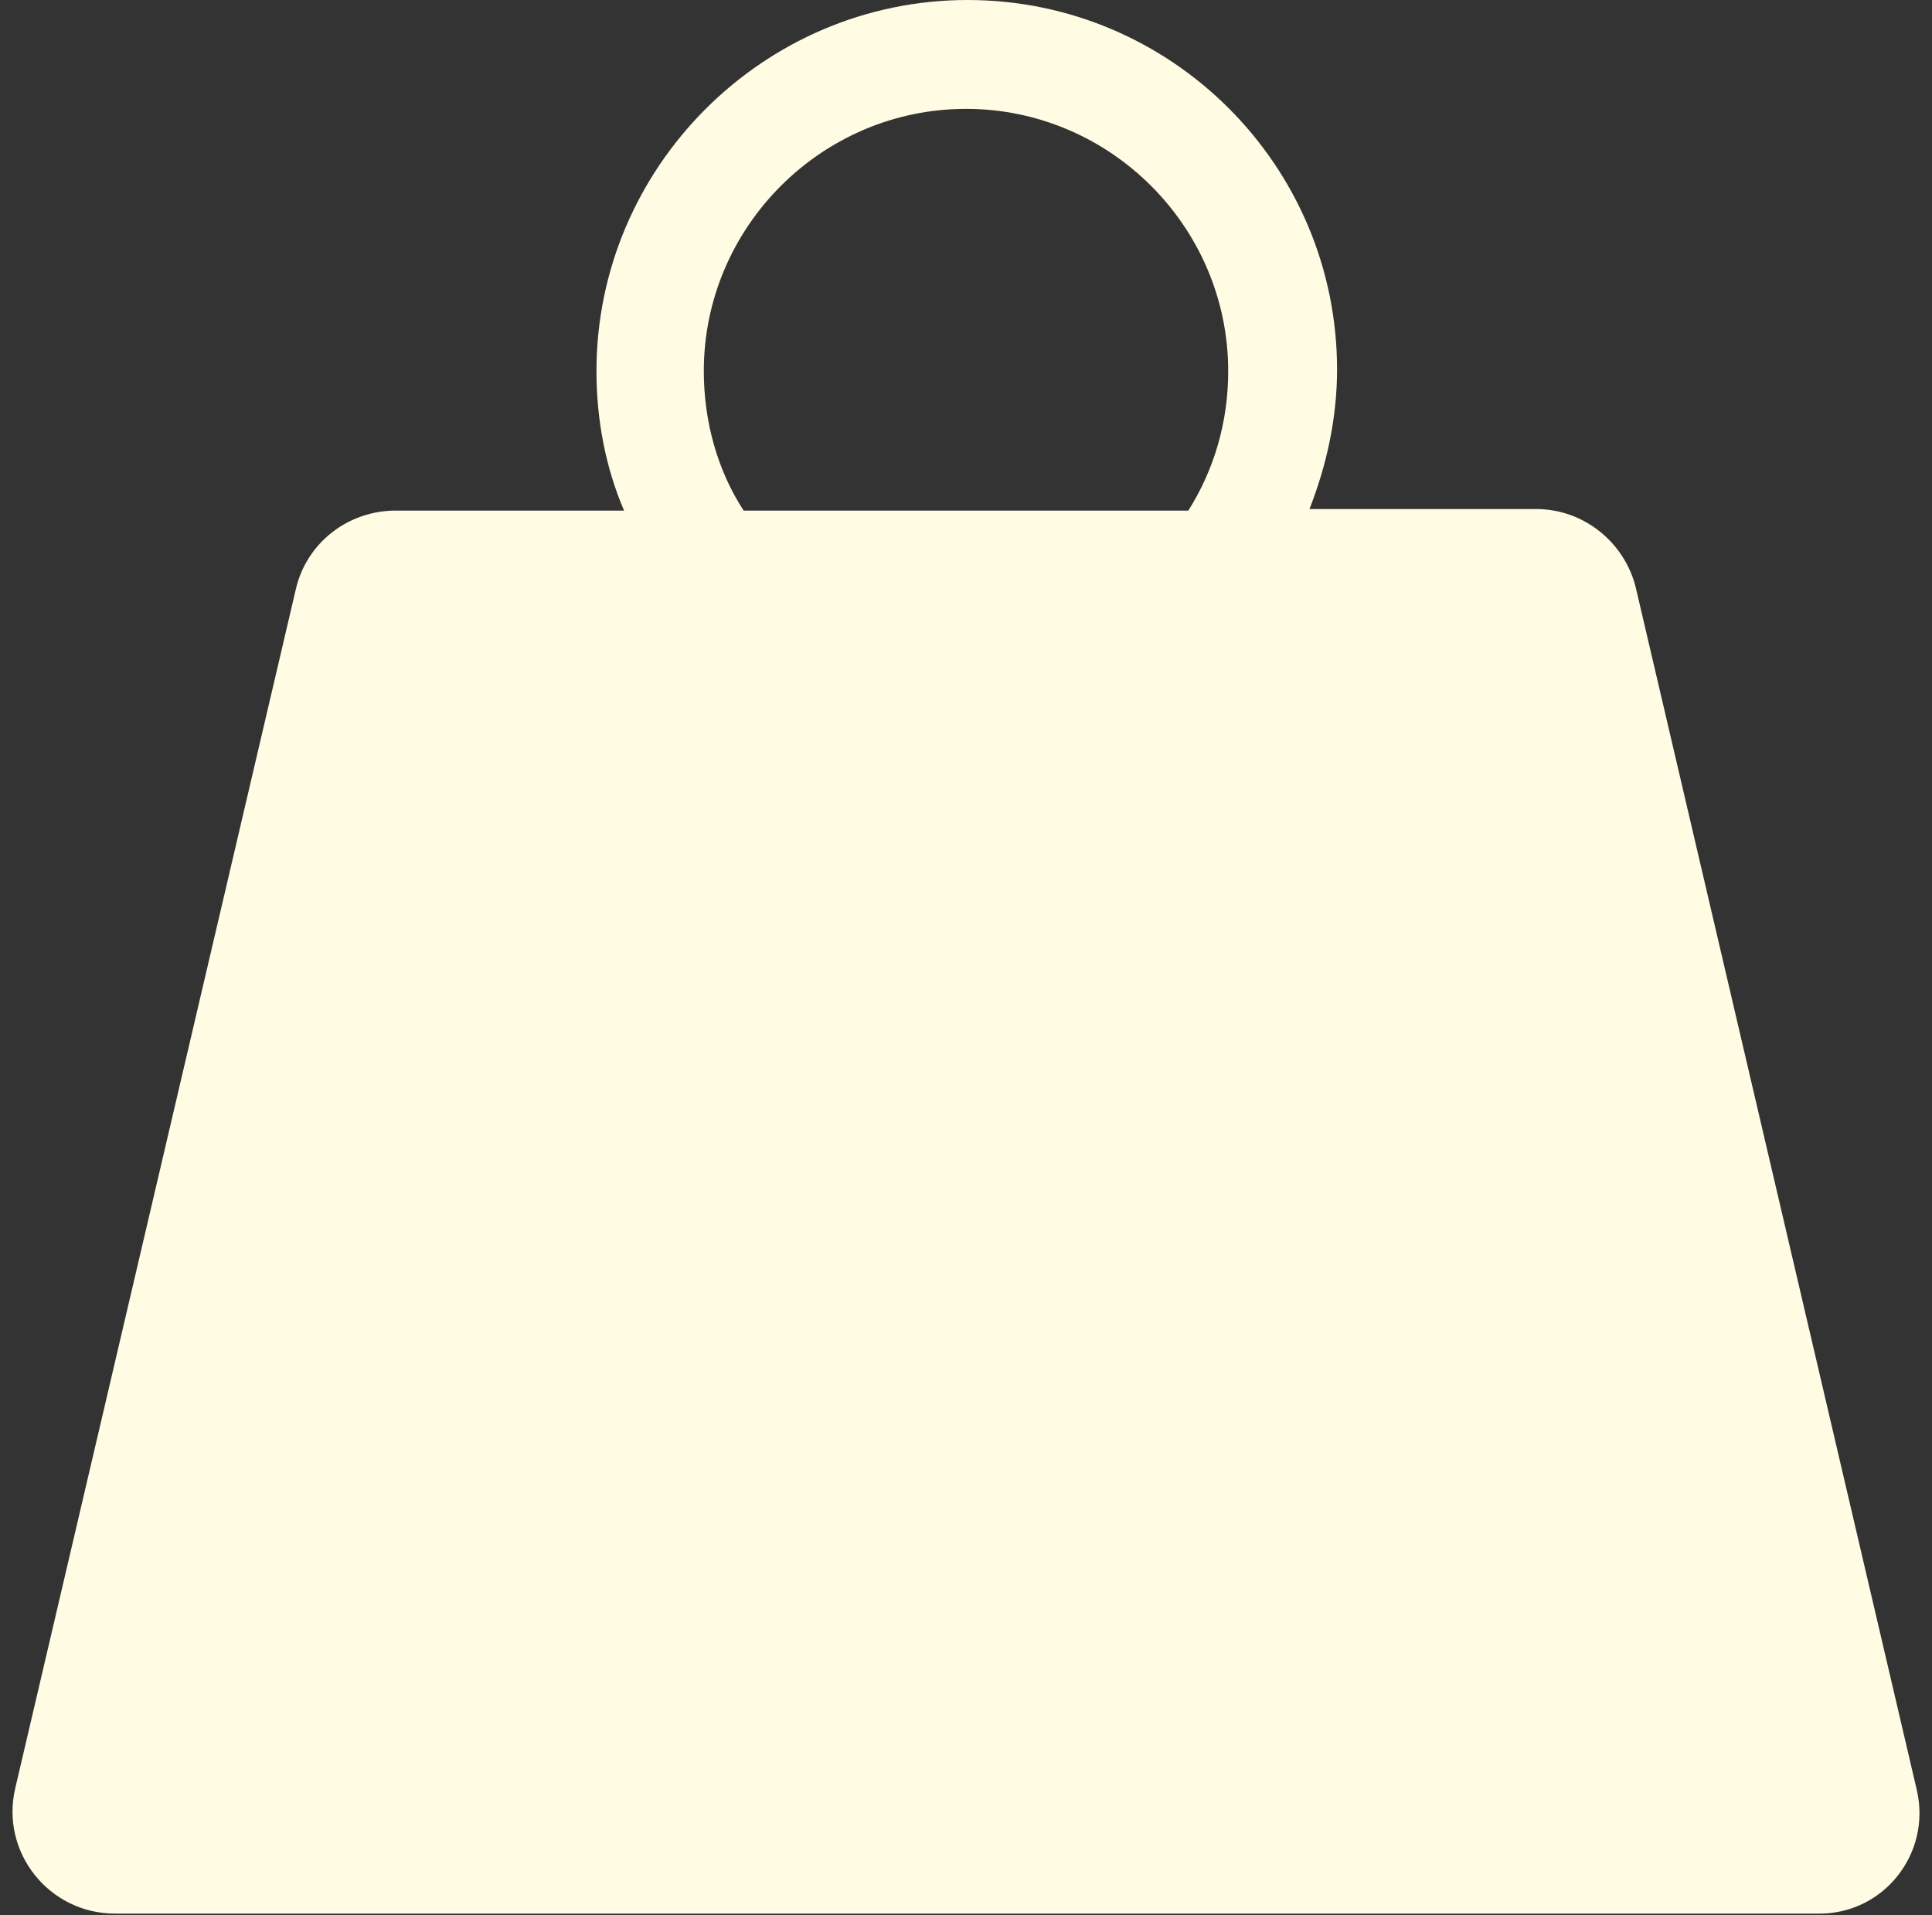
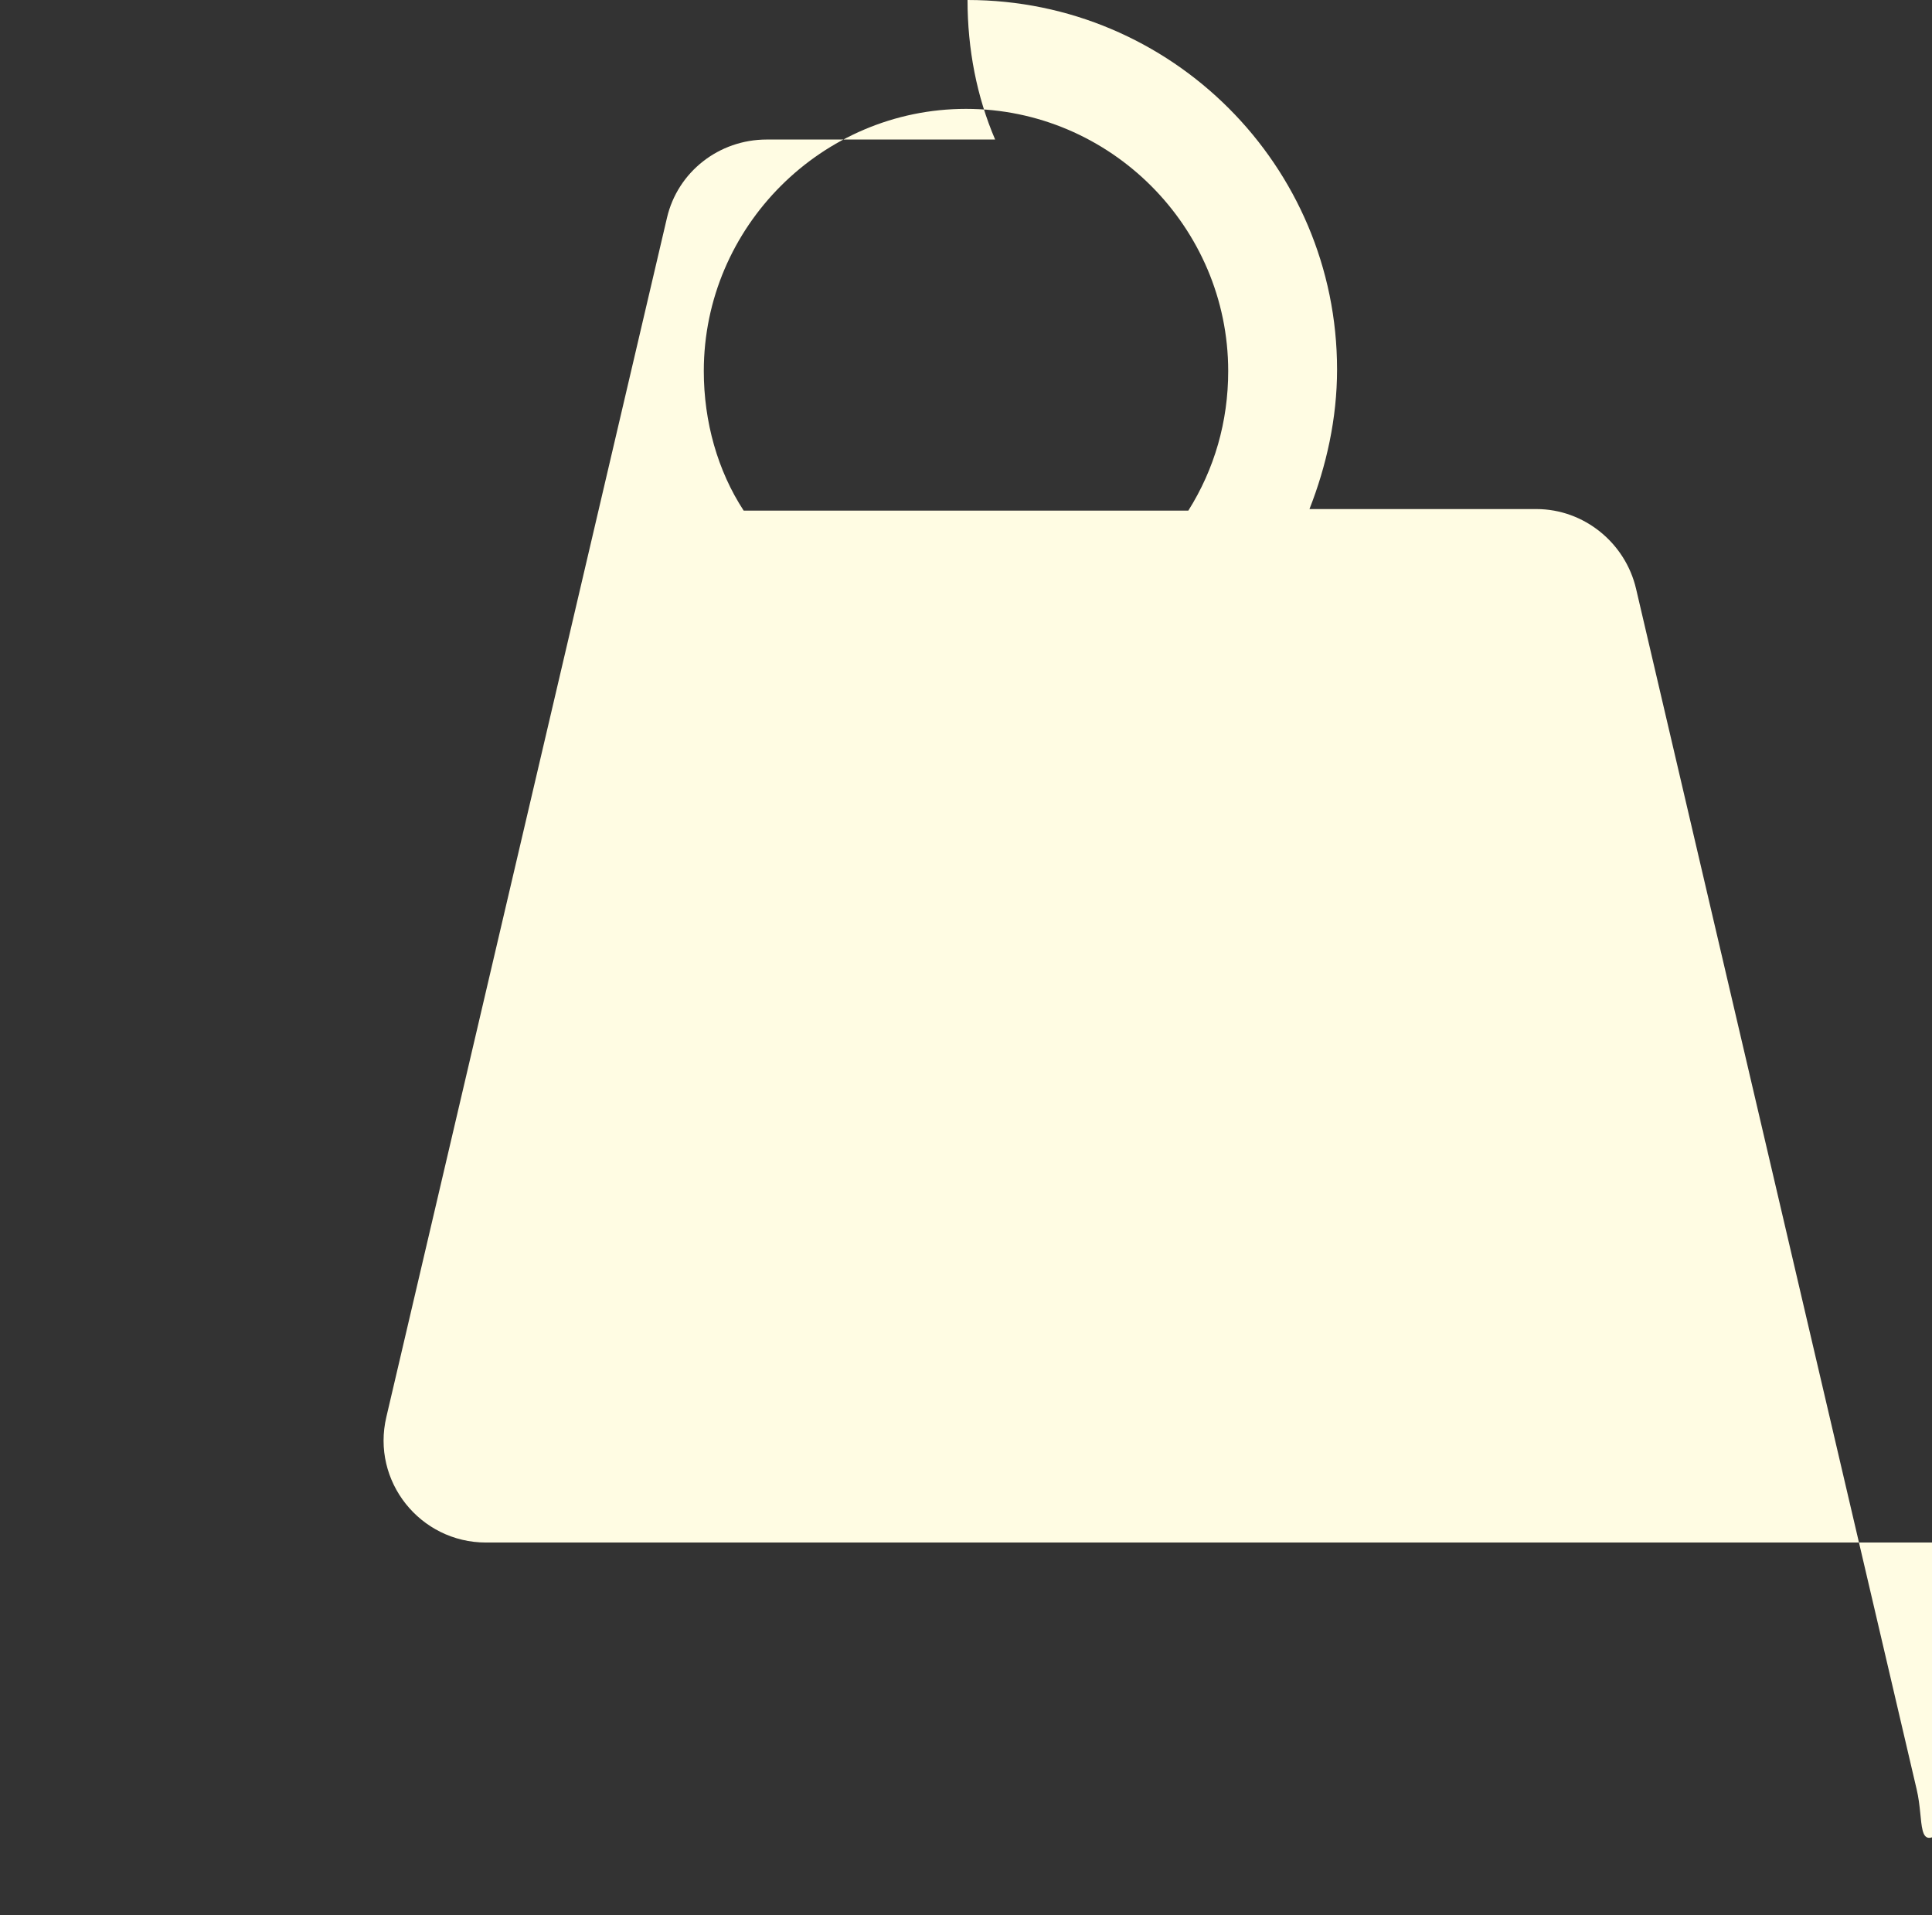
<svg xmlns="http://www.w3.org/2000/svg" fill="#fffce3" height="124.9" preserveAspectRatio="xMidYMid meet" version="1" viewBox="11.3 12.5 126.0 124.9" width="126" zoomAndPan="magnify">
  <rect x="11.3" y="12.5" width="126.0" height="124.9" fill="#333333" stroke="none" />
  <g id="change1_1">
-     <path d="M136.3,129.2L118,50.9c-0.7-3-3.4-5.2-6.5-5.2l-14.8,0c1.1-2.8,1.8-5.9,1.8-9.1c0-13.3-10.8-24.1-24.1-24.1 S50.2,23.4,50.2,36.7c0,3.2,0.6,6.3,1.8,9.1l-14.9,0c-3.1,0-5.8,2.1-6.5,5.1l-18.3,78.2c-1,4.2,2.2,8.2,6.5,8.2h111 C134.1,137.4,137.3,133.4,136.3,129.2z M88.8,45.8l-29,0c-1.7-2.6-2.6-5.8-2.6-9.1c0-9.4,7.7-17.1,17.1-17.1 c9.4,0,17.1,7.7,17.1,17.1C91.4,40,90.5,43.1,88.8,45.8z" />
+     <path d="M136.3,129.2L118,50.9c-0.7-3-3.4-5.2-6.5-5.2l-14.8,0c1.1-2.8,1.8-5.9,1.8-9.1c0-13.3-10.8-24.1-24.1-24.1 c0,3.2,0.6,6.3,1.8,9.1l-14.9,0c-3.1,0-5.8,2.1-6.5,5.1l-18.3,78.2c-1,4.2,2.2,8.2,6.5,8.2h111 C134.1,137.4,137.3,133.4,136.3,129.2z M88.8,45.8l-29,0c-1.7-2.6-2.6-5.8-2.6-9.1c0-9.4,7.7-17.1,17.1-17.1 c9.4,0,17.1,7.7,17.1,17.1C91.4,40,90.5,43.1,88.8,45.8z" />
  </g>
</svg>